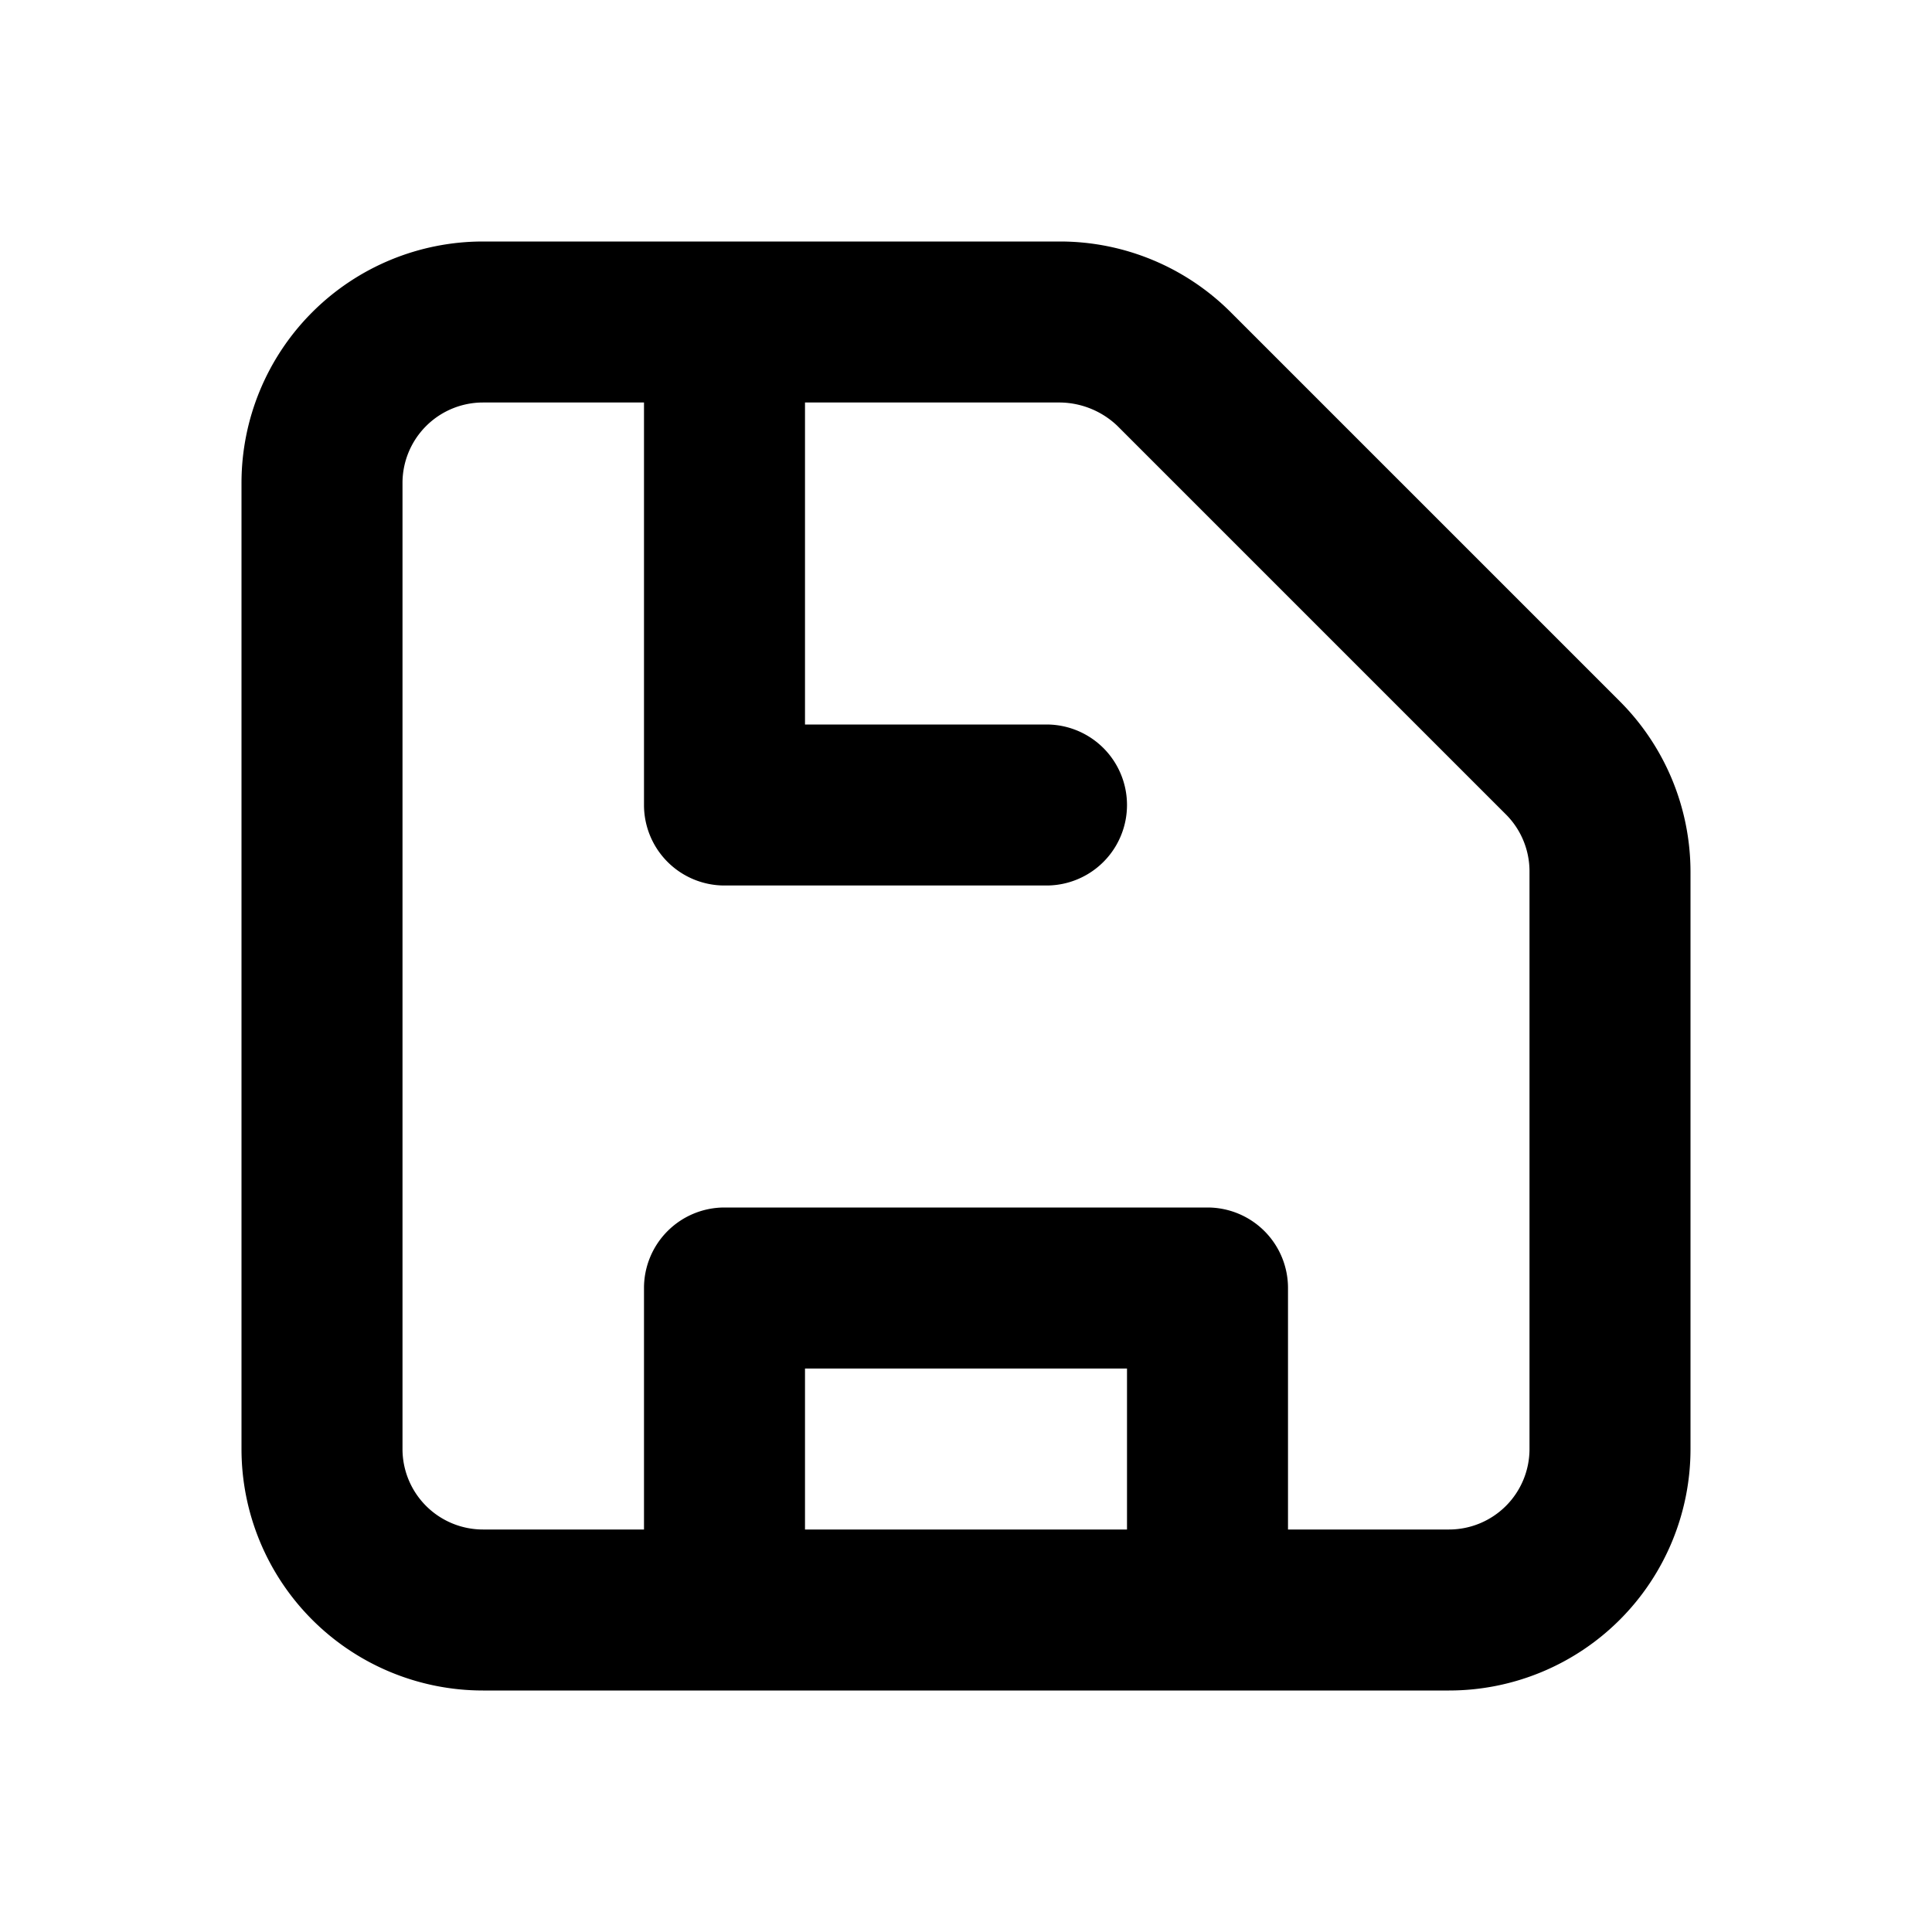
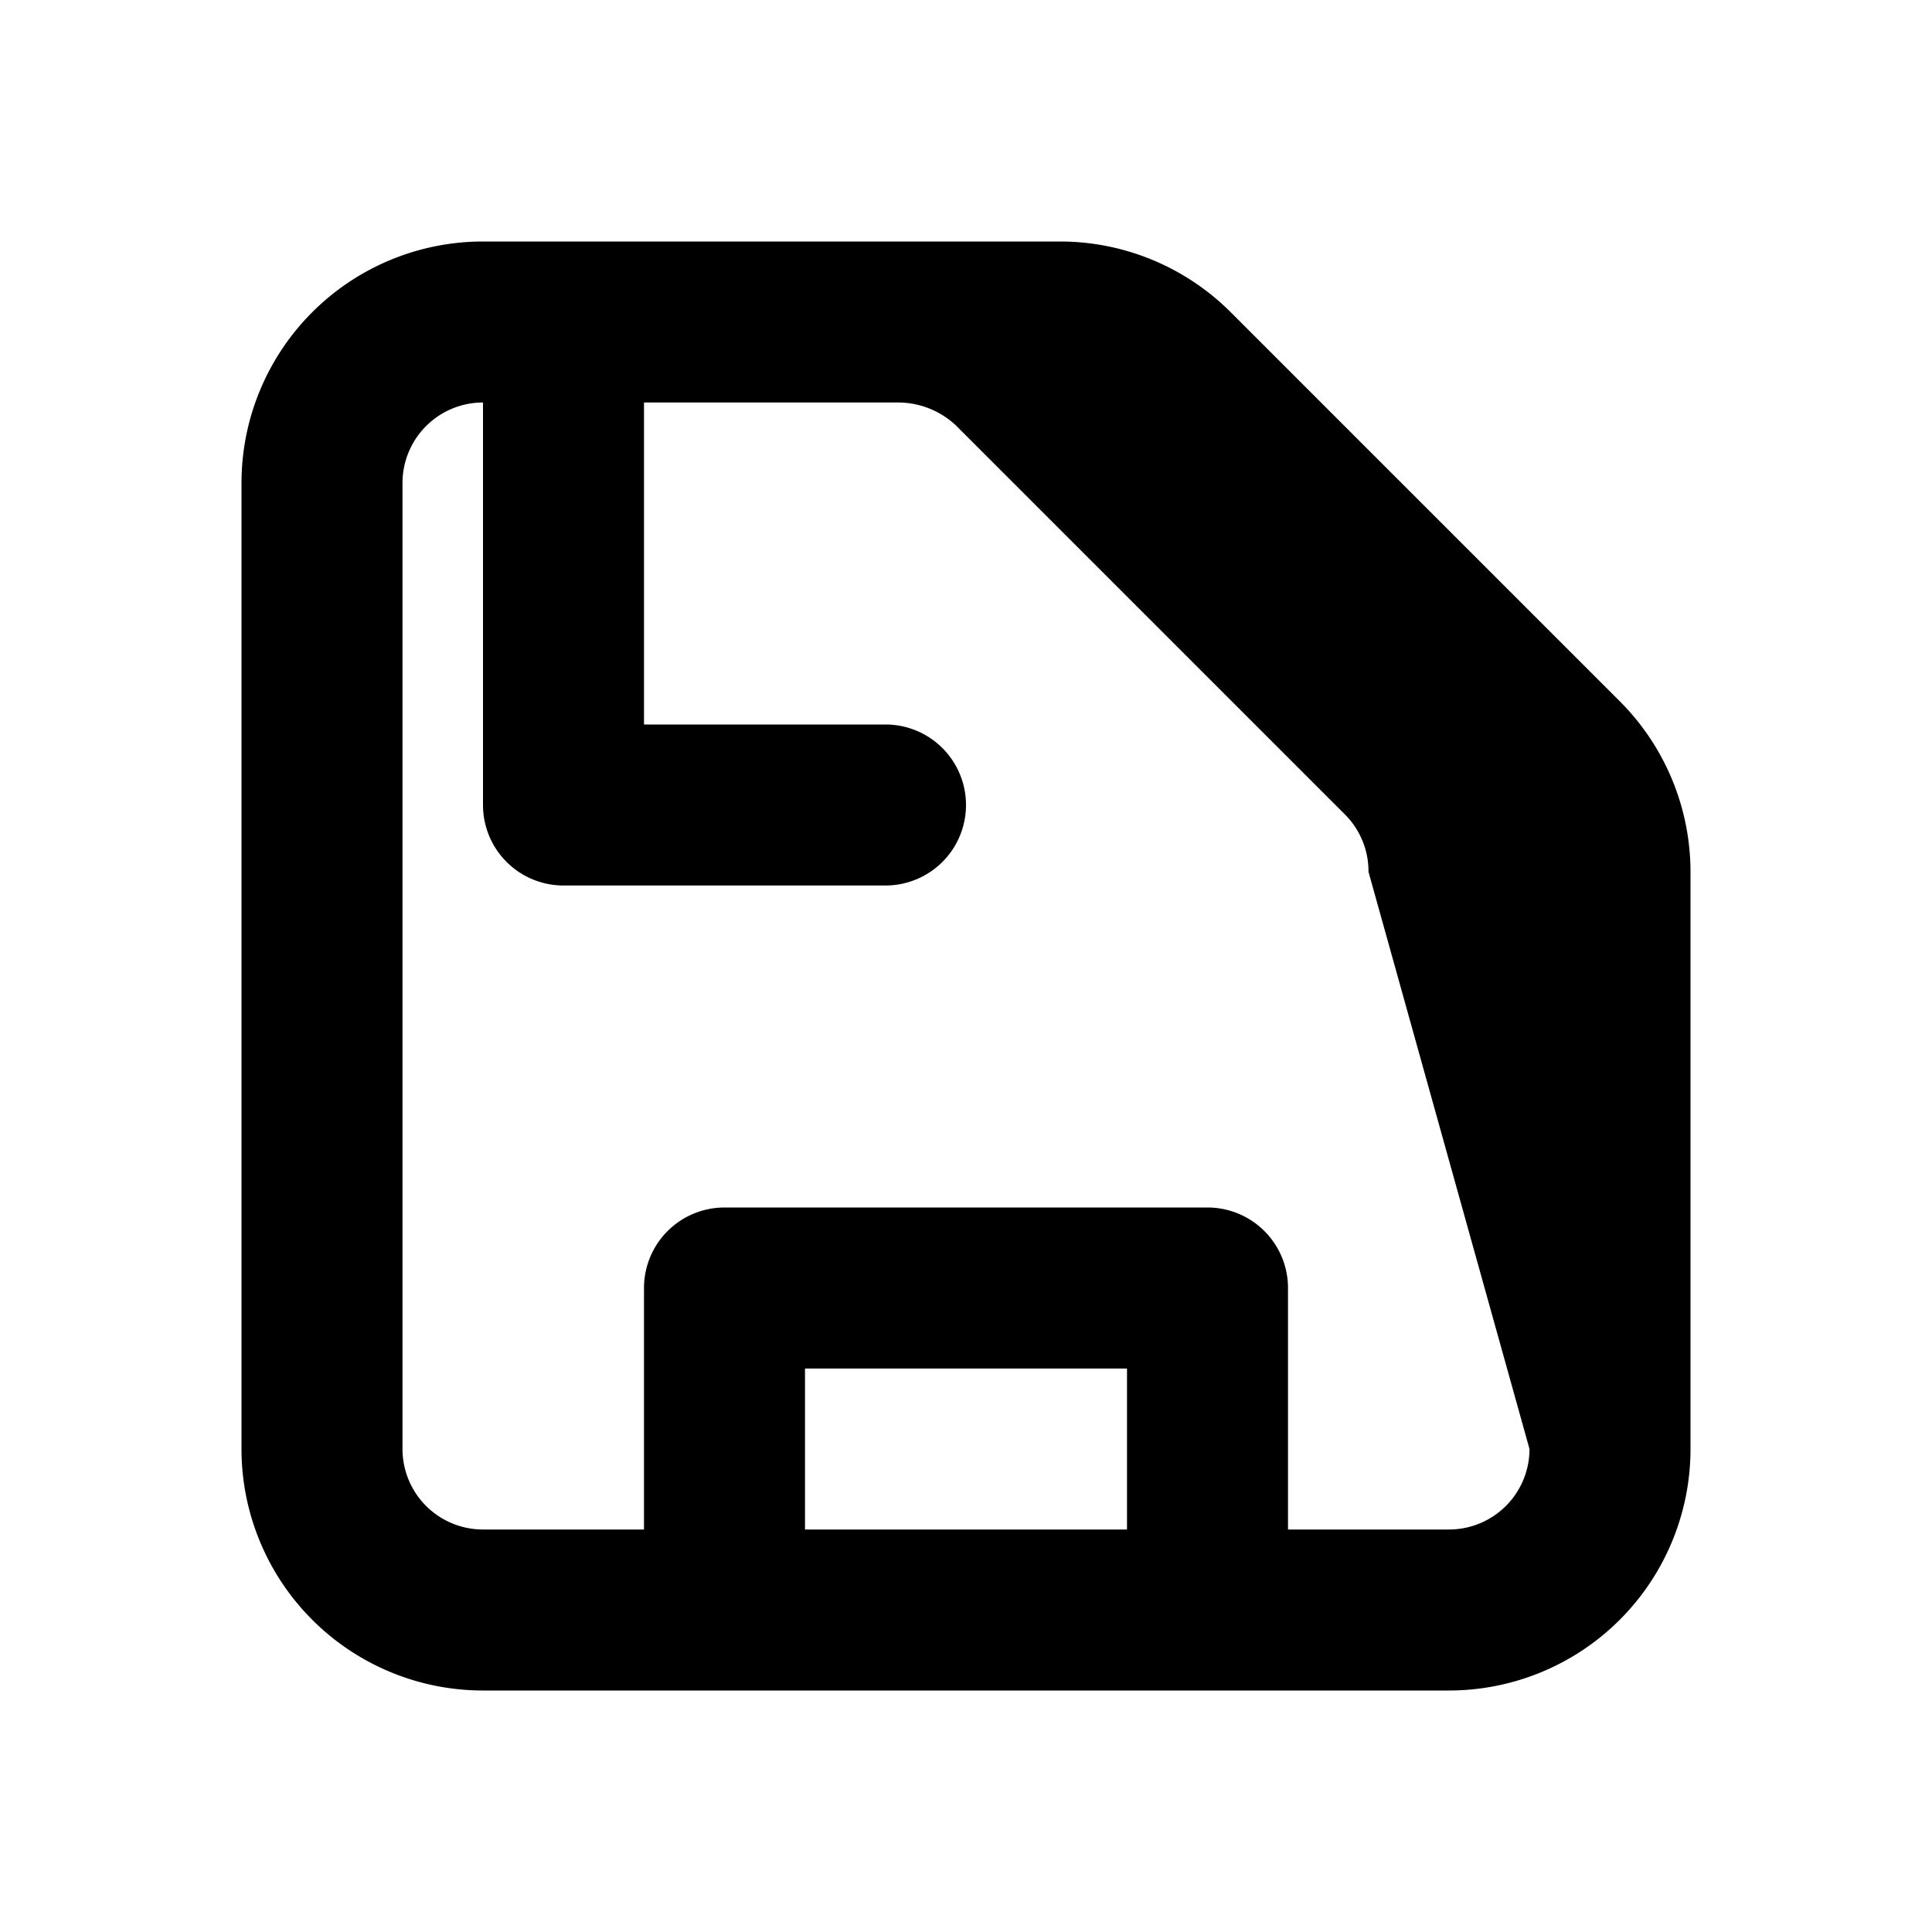
<svg xmlns="http://www.w3.org/2000/svg" width="800" height="800" viewBox="0 0 24 24">
-   <path fill="currentColor" d="m20.12 8.71l-4.83-4.83A3 3 0 0 0 13.17 3H6a3 3 0 0 0-3 3v12a3 3 0 0 0 3 3h12a3 3 0 0 0 3-3v-7.17a3 3 0 0 0-.88-2.12M10 19v-2h4v2Zm9-1a1 1 0 0 1-1 1h-2v-3a1 1 0 0 0-1-1H9a1 1 0 0 0-1 1v3H6a1 1 0 0 1-1-1V6a1 1 0 0 1 1-1h2v5a1 1 0 0 0 1 1h4a1 1 0 0 0 0-2h-3V5h3.17a1.05 1.05 0 0 1 .71.29l4.83 4.83a1 1 0 0 1 .29.71Z" />
+   <path fill="currentColor" d="m20.12 8.71l-4.83-4.83A3 3 0 0 0 13.17 3H6a3 3 0 0 0-3 3v12a3 3 0 0 0 3 3h12a3 3 0 0 0 3-3v-7.17a3 3 0 0 0-.88-2.12M10 19v-2h4v2Zm9-1a1 1 0 0 1-1 1h-2v-3a1 1 0 0 0-1-1H9a1 1 0 0 0-1 1v3H6a1 1 0 0 1-1-1V6a1 1 0 0 1 1-1v5a1 1 0 0 0 1 1h4a1 1 0 0 0 0-2h-3V5h3.17a1.05 1.05 0 0 1 .71.29l4.83 4.83a1 1 0 0 1 .29.71Z" />
</svg>